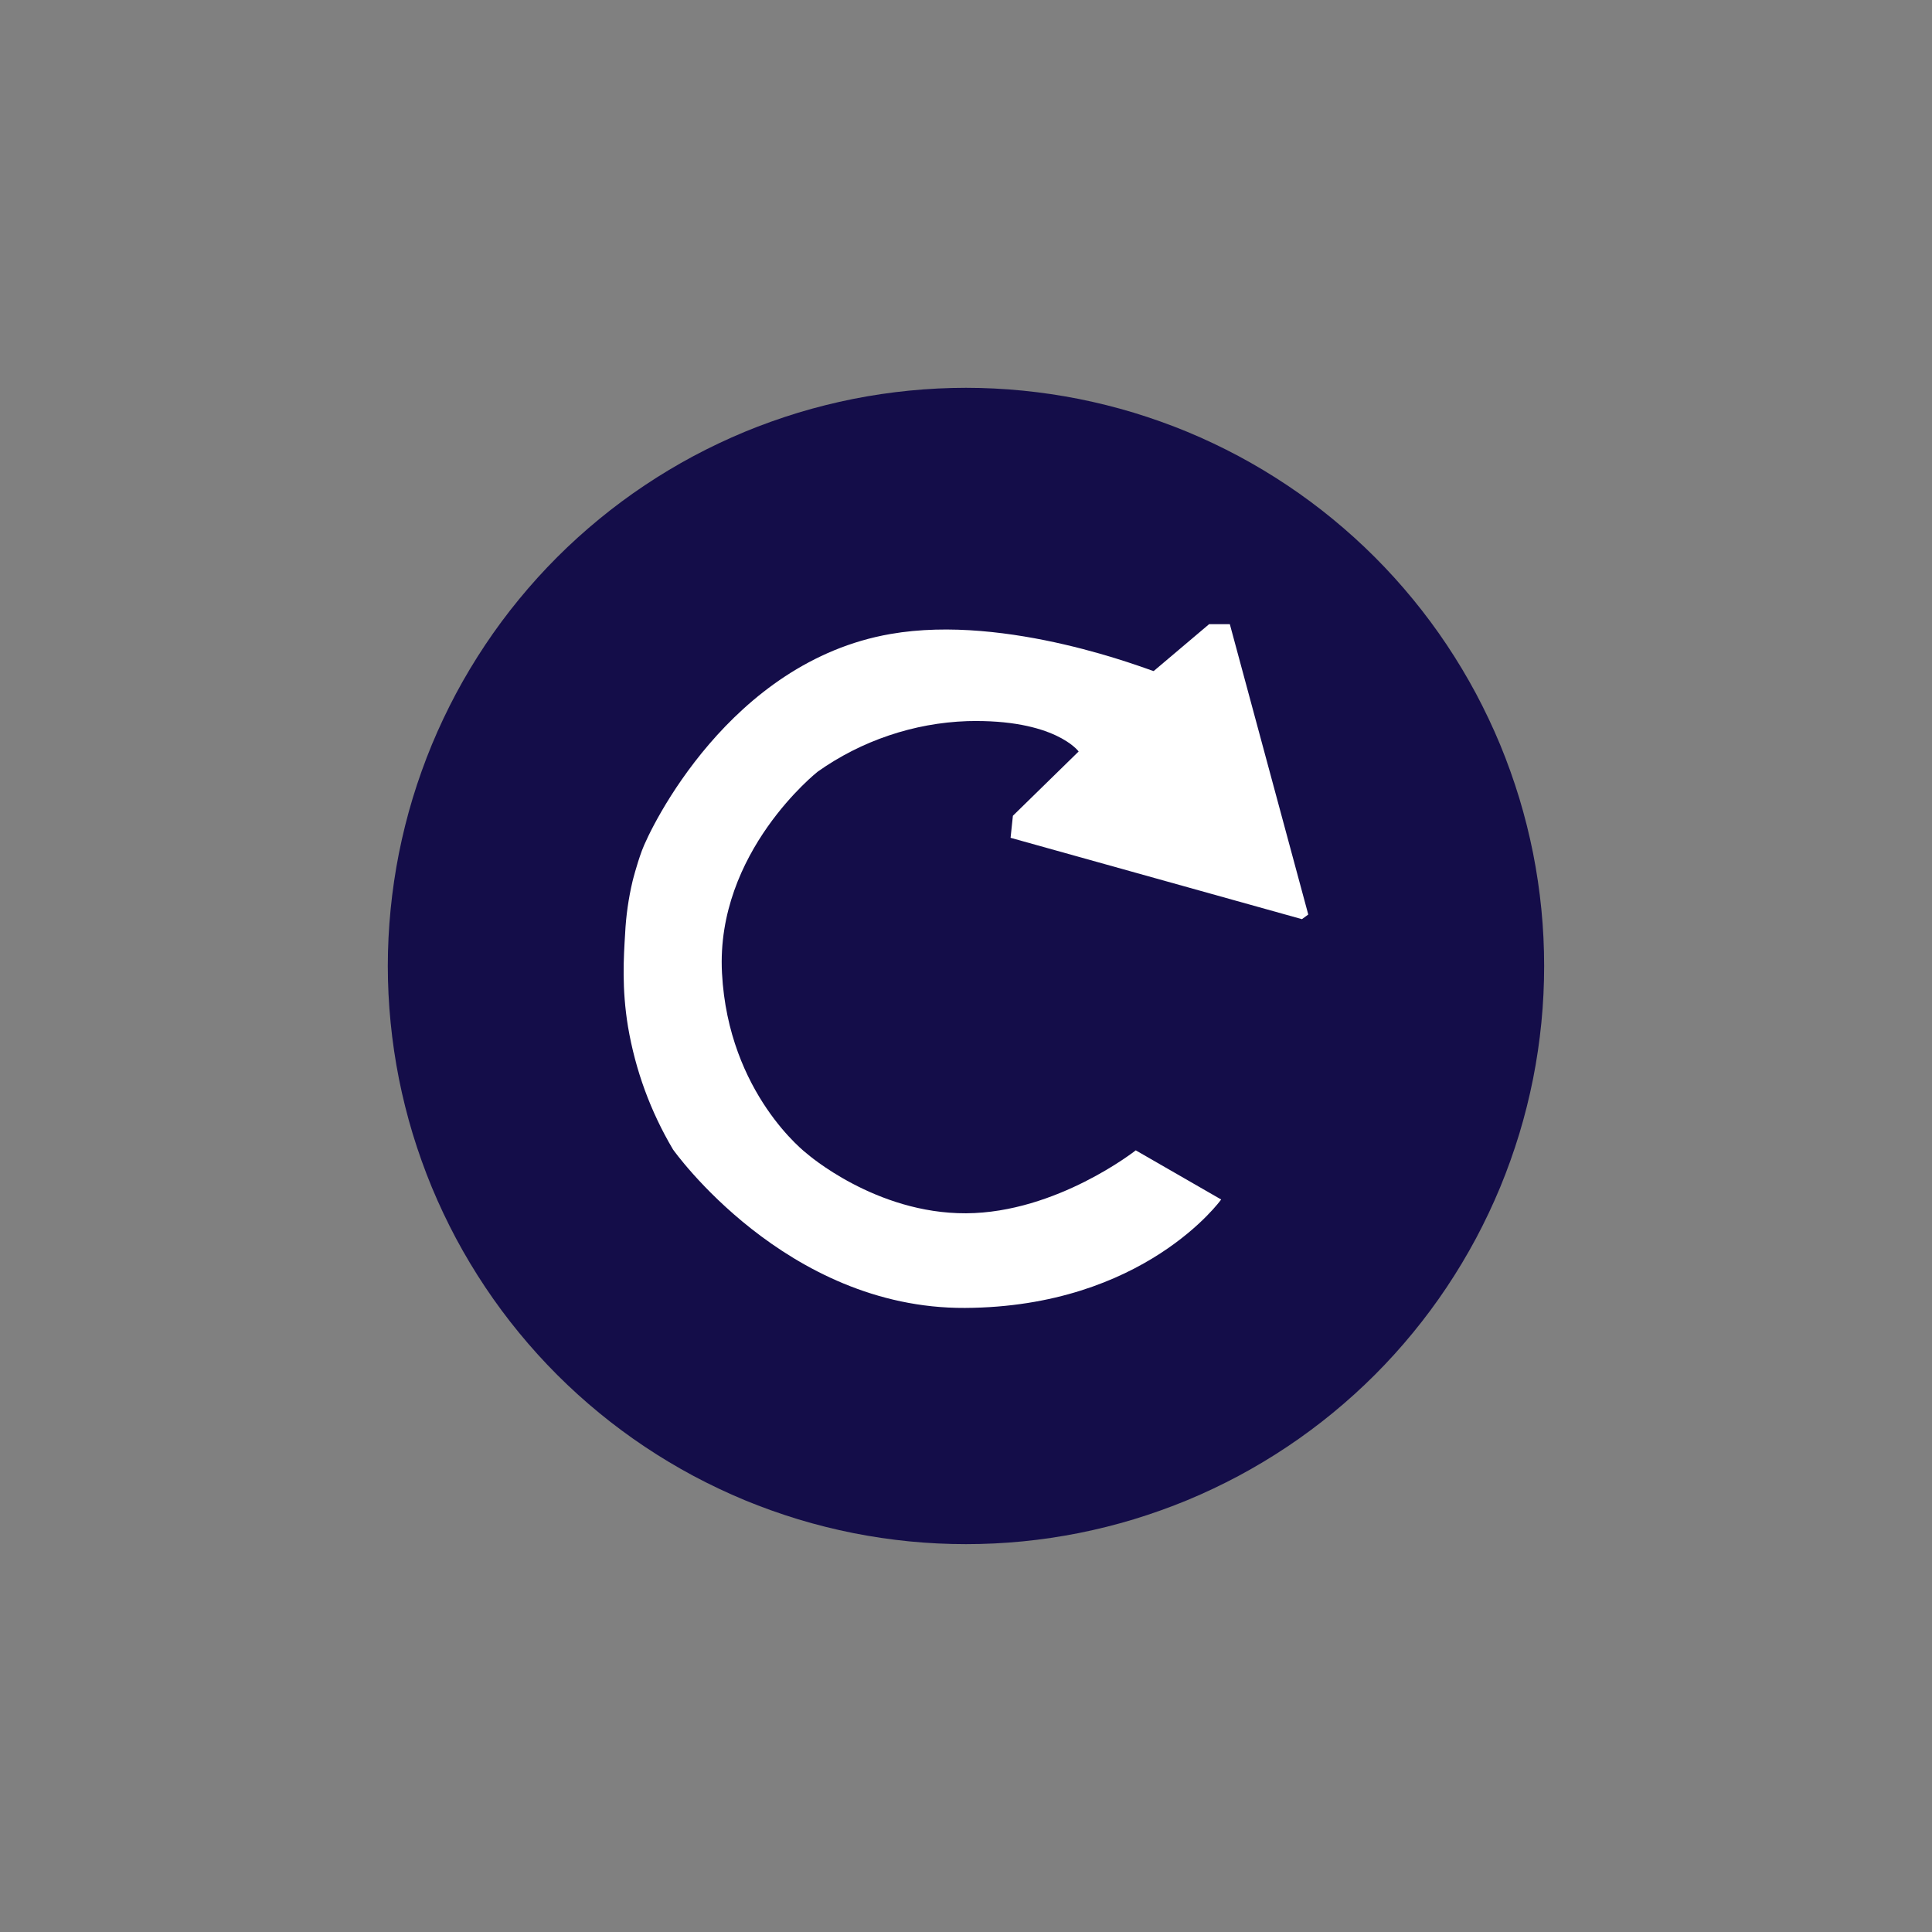
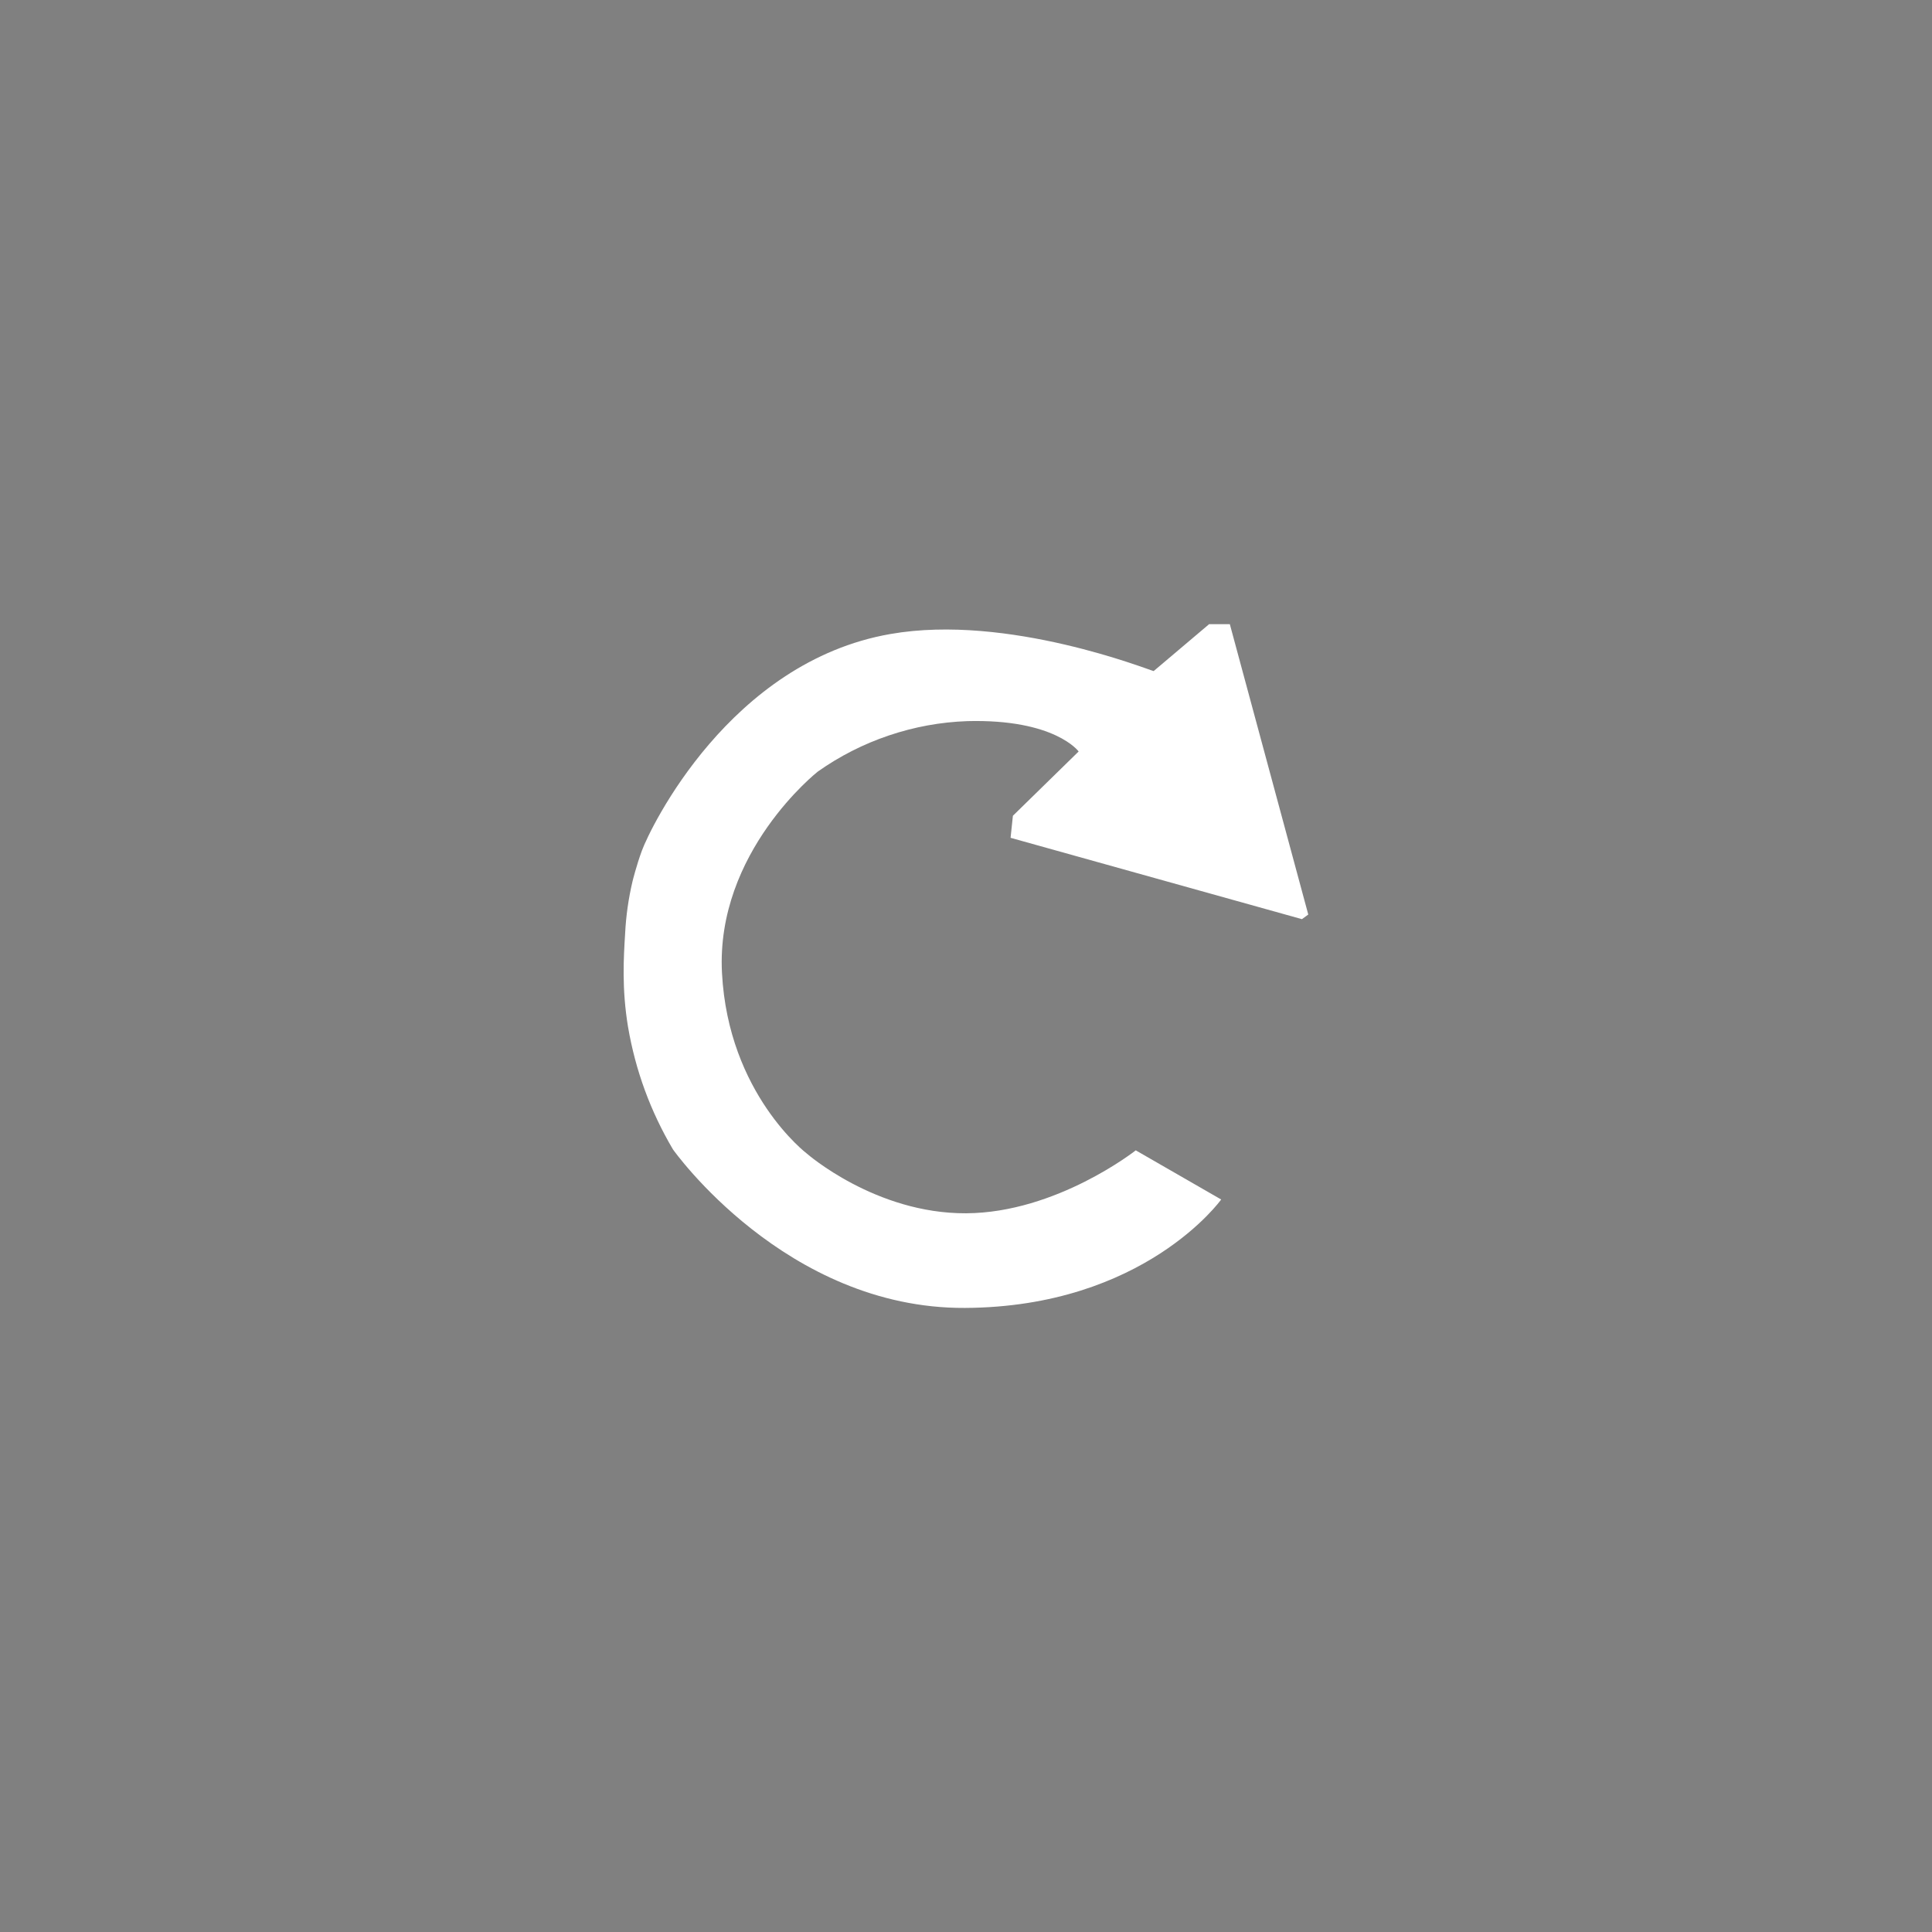
<svg xmlns="http://www.w3.org/2000/svg" version="1.0" preserveAspectRatio="xMidYMid meet" height="200" viewBox="0 0 150 150" zoomAndPan="magnify" width="200">
  <rect x="0" y="0" width="150" height="150" fill="#808080" stroke="none" />
  <defs>
    <clipPath id="e5b49270e1">
-       <path clip-rule="nonzero" d="M 30.109 30.109 L 120 30.109 L 120 120 L 30.109 120 Z M 30.109 30.109" />
+       <path clip-rule="nonzero" d="M 30.109 30.109 L 120 30.109 L 30.109 120 Z M 30.109 30.109" />
    </clipPath>
  </defs>
  <g clip-path="url(#e5b49270e1)">
-     <path fill-rule="nonzero" fill-opacity="1" d="M 119.887 75 C 119.887 76.469 119.816 77.938 119.672 79.398 C 119.527 80.863 119.312 82.316 119.027 83.758 C 118.738 85.199 118.383 86.625 117.957 88.031 C 117.527 89.438 117.035 90.82 116.473 92.18 C 115.91 93.535 115.281 94.863 114.59 96.16 C 113.895 97.457 113.141 98.715 112.324 99.938 C 111.508 101.16 110.633 102.34 109.699 103.477 C 108.766 104.613 107.781 105.703 106.742 106.742 C 105.703 107.781 104.613 108.766 103.477 109.699 C 102.34 110.633 101.16 111.508 99.938 112.324 C 98.715 113.141 97.457 113.895 96.16 114.59 C 94.863 115.281 93.535 115.91 92.18 116.473 C 90.82 117.035 89.438 117.527 88.031 117.957 C 86.625 118.383 85.199 118.738 83.758 119.027 C 82.316 119.312 80.863 119.527 79.398 119.672 C 77.938 119.816 76.469 119.887 75 119.887 C 73.531 119.887 72.062 119.816 70.602 119.672 C 69.137 119.527 67.684 119.312 66.242 119.027 C 64.801 118.738 63.375 118.383 61.969 117.957 C 60.562 117.527 59.18 117.035 57.82 116.473 C 56.465 115.91 55.137 115.281 53.84 114.59 C 52.543 113.895 51.285 113.141 50.062 112.324 C 48.84 111.508 47.66 110.633 46.523 109.699 C 45.387 108.766 44.297 107.781 43.258 106.742 C 42.219 105.703 41.234 104.613 40.301 103.477 C 39.367 102.34 38.492 101.16 37.676 99.938 C 36.859 98.715 36.105 97.457 35.41 96.16 C 34.719 94.863 34.09 93.535 33.527 92.18 C 32.965 90.82 32.473 89.438 32.043 88.031 C 31.617 86.625 31.262 85.199 30.973 83.758 C 30.688 82.316 30.473 80.863 30.328 79.398 C 30.184 77.938 30.109 76.469 30.109 75 C 30.109 73.531 30.184 72.062 30.328 70.602 C 30.473 69.137 30.688 67.684 30.973 66.242 C 31.262 64.801 31.617 63.375 32.043 61.969 C 32.473 60.562 32.965 59.18 33.527 57.82 C 34.09 56.465 34.719 55.137 35.41 53.84 C 36.105 52.543 36.859 51.285 37.676 50.062 C 38.492 48.84 39.367 47.66 40.301 46.523 C 41.234 45.387 42.219 44.297 43.258 43.258 C 44.297 42.219 45.387 41.234 46.523 40.301 C 47.66 39.367 48.84 38.492 50.062 37.676 C 51.285 36.859 52.543 36.105 53.84 35.41 C 55.137 34.719 56.465 34.09 57.82 33.527 C 59.18 32.965 60.562 32.473 61.969 32.043 C 63.375 31.617 64.801 31.262 66.242 30.973 C 67.684 30.688 69.137 30.473 70.602 30.328 C 72.062 30.184 73.531 30.109 75 30.109 C 76.469 30.109 77.938 30.184 79.398 30.328 C 80.863 30.473 82.316 30.688 83.758 30.973 C 85.199 31.262 86.625 31.617 88.031 32.043 C 89.438 32.473 90.82 32.965 92.18 33.527 C 93.535 34.09 94.863 34.719 96.16 35.41 C 97.457 36.105 98.715 36.859 99.938 37.676 C 101.16 38.492 102.34 39.367 103.477 40.301 C 104.613 41.234 105.703 42.219 106.742 43.258 C 107.781 44.297 108.766 45.387 109.699 46.523 C 110.633 47.66 111.508 48.84 112.324 50.062 C 113.141 51.285 113.895 52.543 114.59 53.84 C 115.281 55.137 115.91 56.465 116.473 57.82 C 117.035 59.18 117.527 60.562 117.957 61.969 C 118.383 63.375 118.738 64.801 119.027 66.242 C 119.312 67.684 119.527 69.137 119.672 70.602 C 119.816 72.062 119.887 73.531 119.887 75 Z M 119.887 75" fill="#140d49" />
-   </g>
+     </g>
  <path fill-rule="nonzero" fill-opacity="1" d="M 89.57 52.102 L 93.875 48.461 L 95.484 48.461 L 101.574 71.004 L 101.082 71.363 L 78.461 65.047 L 78.641 63.336 L 83.746 58.344 C 83.746 58.344 81.91 55.809 75.102 55.988 C 73.016 56.062 70.988 56.434 69.008 57.102 C 67.031 57.77 65.191 58.707 63.488 59.91 C 63.488 59.91 55.559 66.152 56.055 75.543 C 56.547 84.938 62.641 89.562 62.641 89.562 C 62.641 89.562 67.969 94.234 75.004 94.199 C 82.039 94.164 88.18 89.312 88.18 89.312 L 94.812 93.129 C 94.812 93.129 88.852 101.477 74.918 101.547 C 60.984 101.617 52.25 89.242 52.25 89.242 C 50.5 86.281 49.336 83.105 48.758 79.715 C 48.27 76.754 48.418 74.355 48.535 72.477 C 48.602 71.102 48.797 69.746 49.113 68.41 C 49.113 68.41 49.406 67.215 49.832 66.055 C 50.484 64.27 56.668 51.387 69.141 49.223 C 78.258 47.629 89.211 52.031 89.57 52.102 Z M 89.57 52.102" fill="#ffffff" />
</svg>